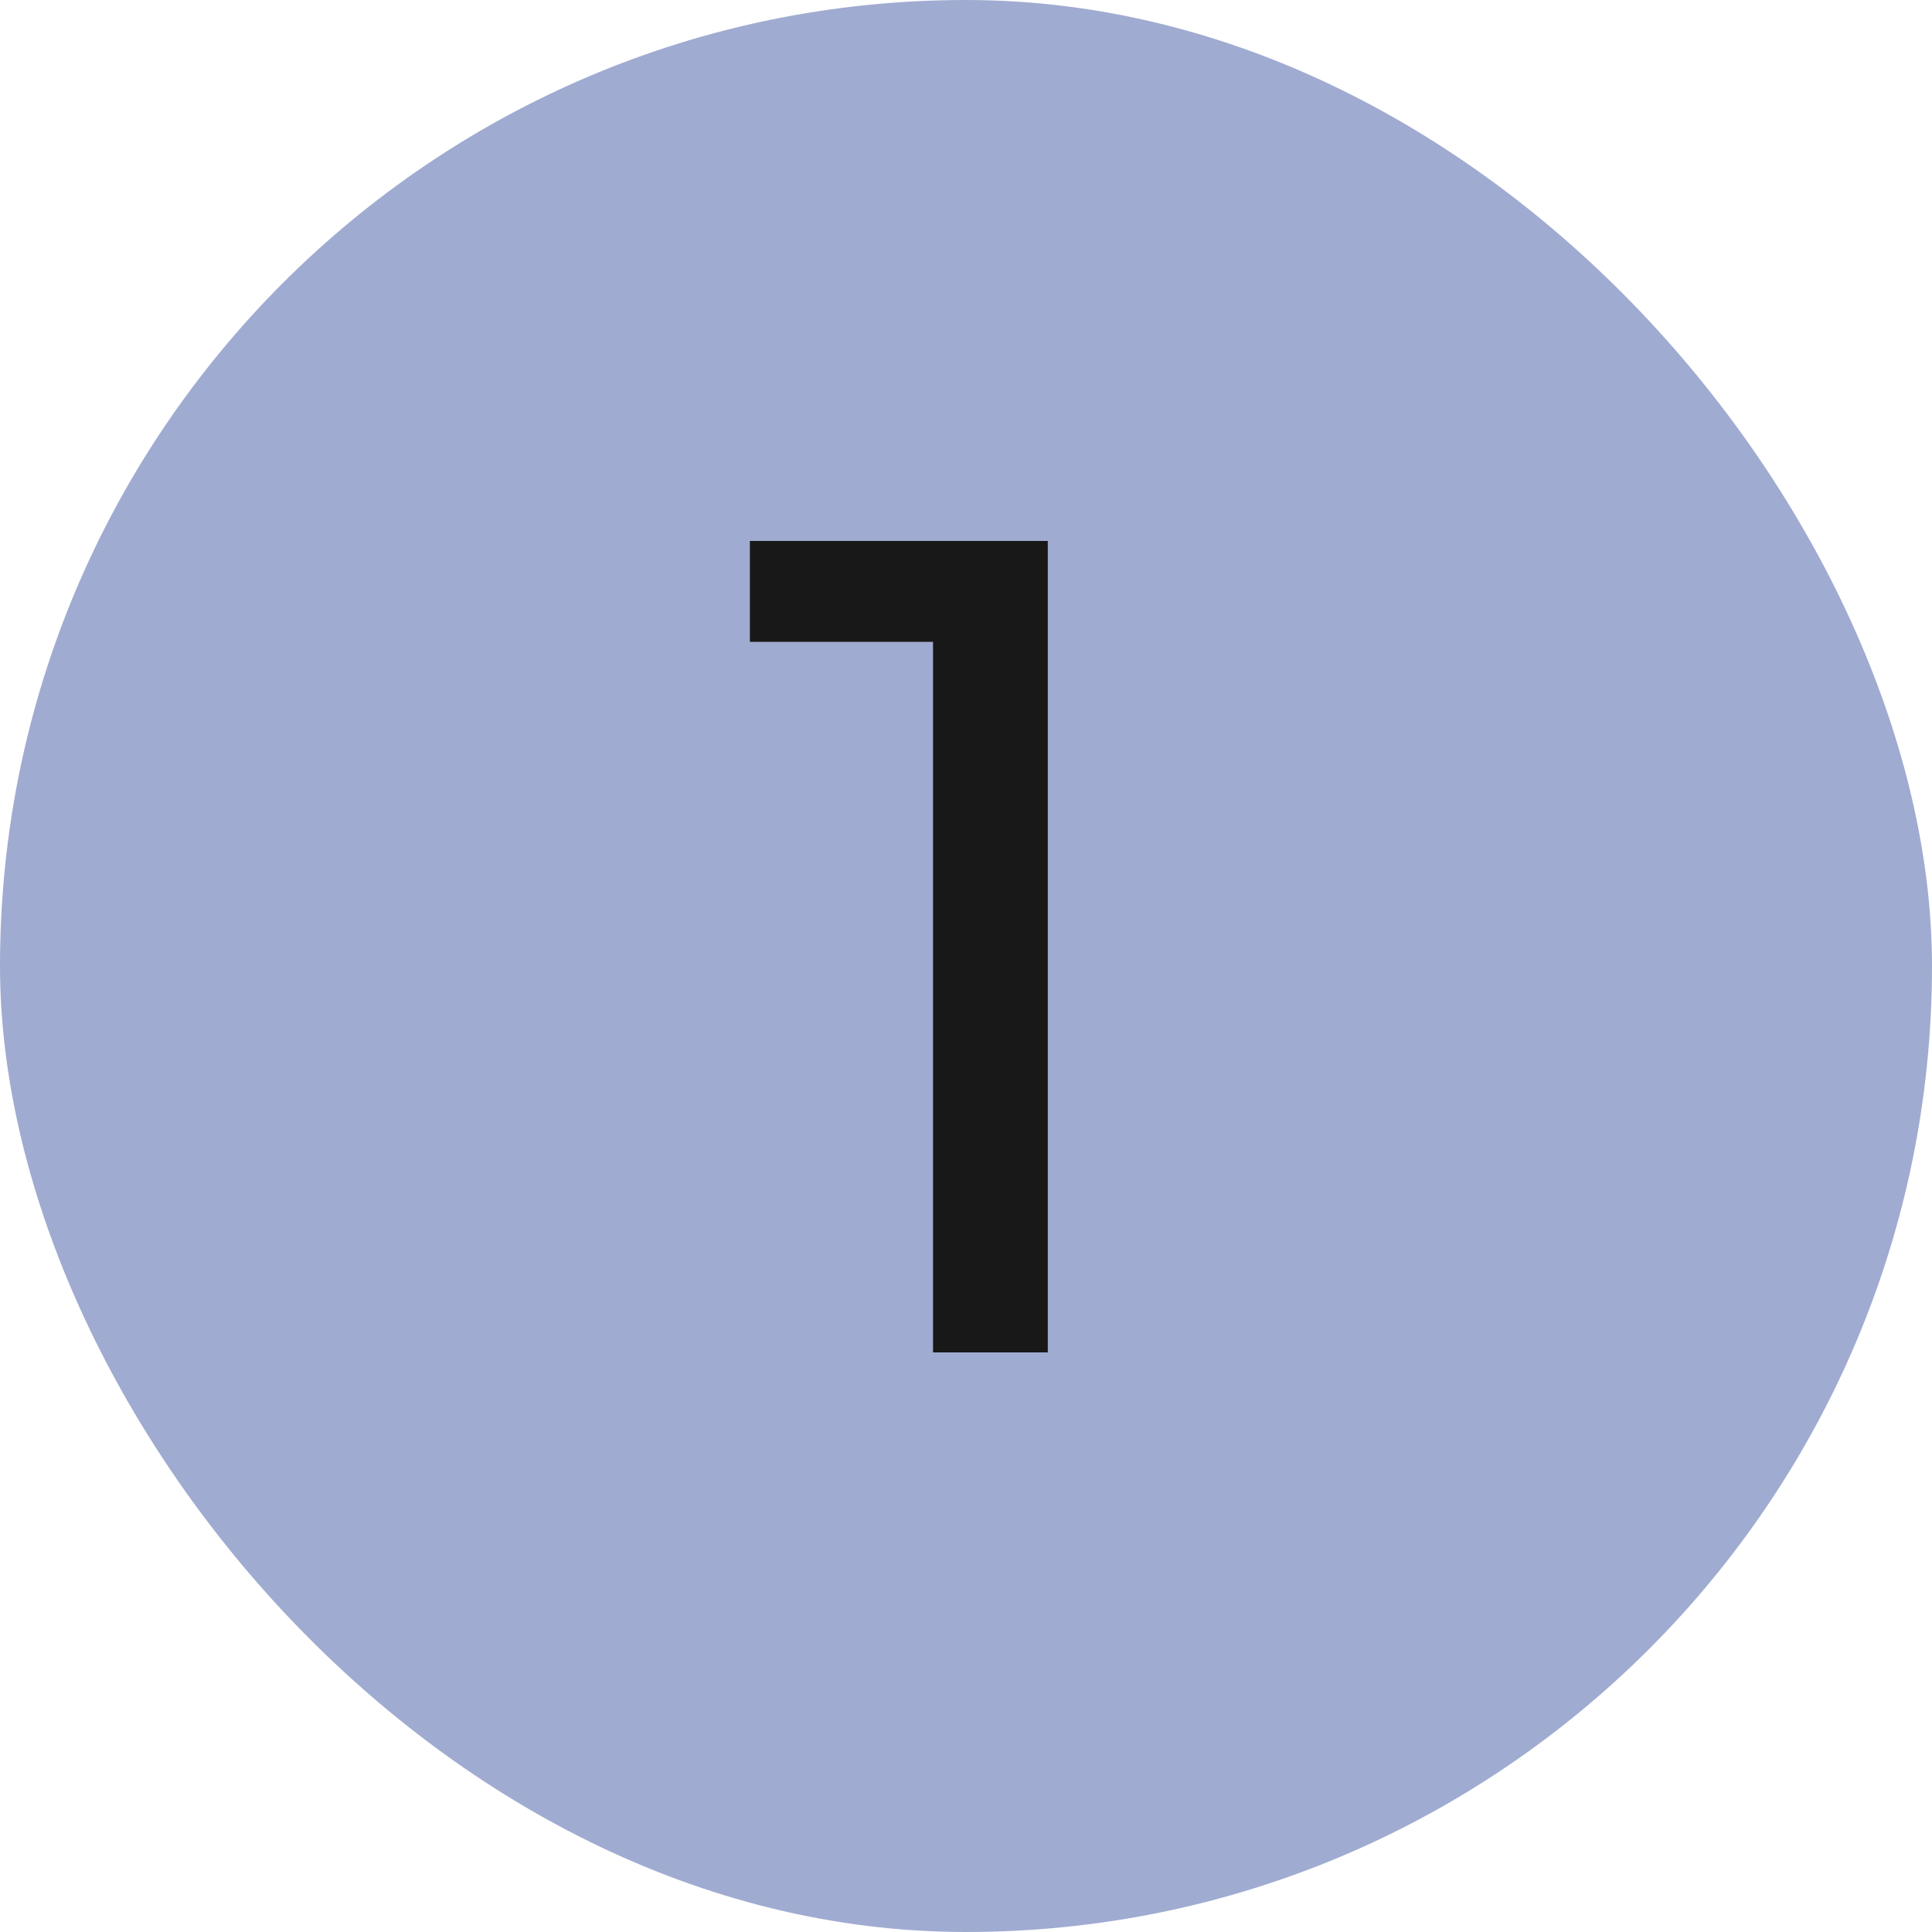
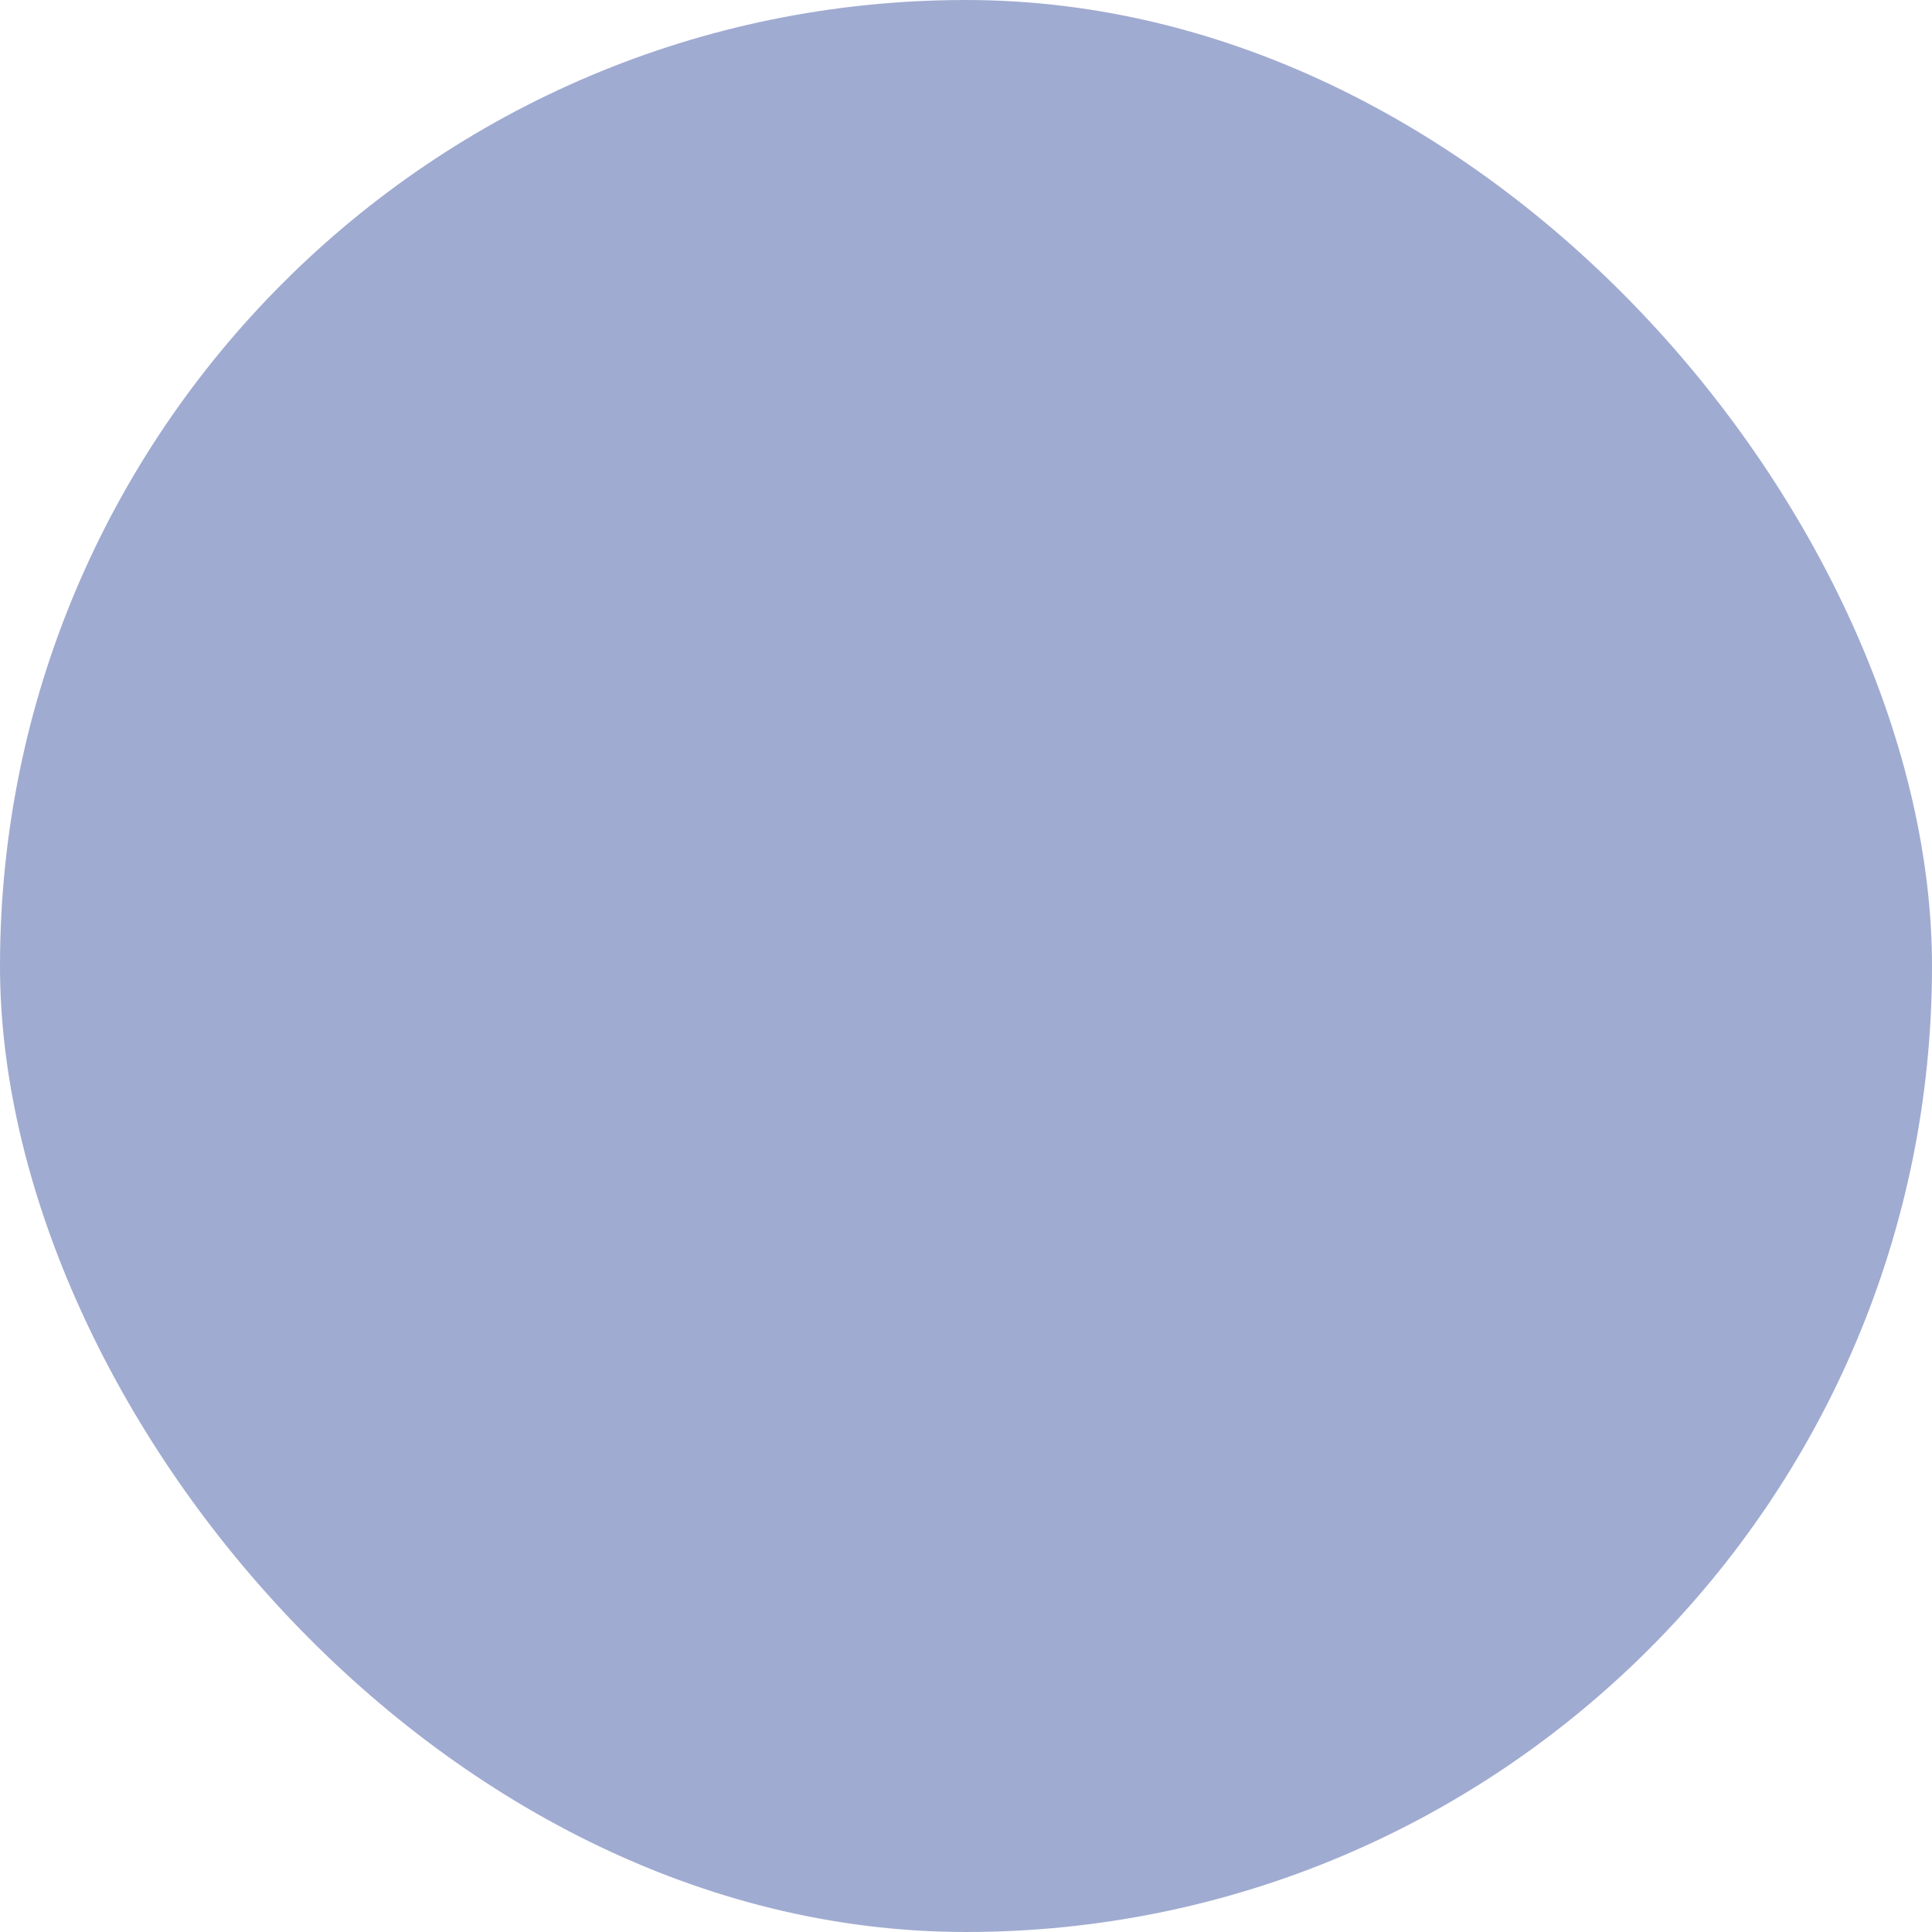
<svg xmlns="http://www.w3.org/2000/svg" width="30" height="30" viewBox="0 0 30 30" fill="none">
  <rect width="30" height="30" rx="15" fill="#A0ABD1" />
-   <path d="M14.488 21V9.12L15.262 9.966H11.644V8.4H16.27V21H14.488Z" fill="#191818" />
</svg>